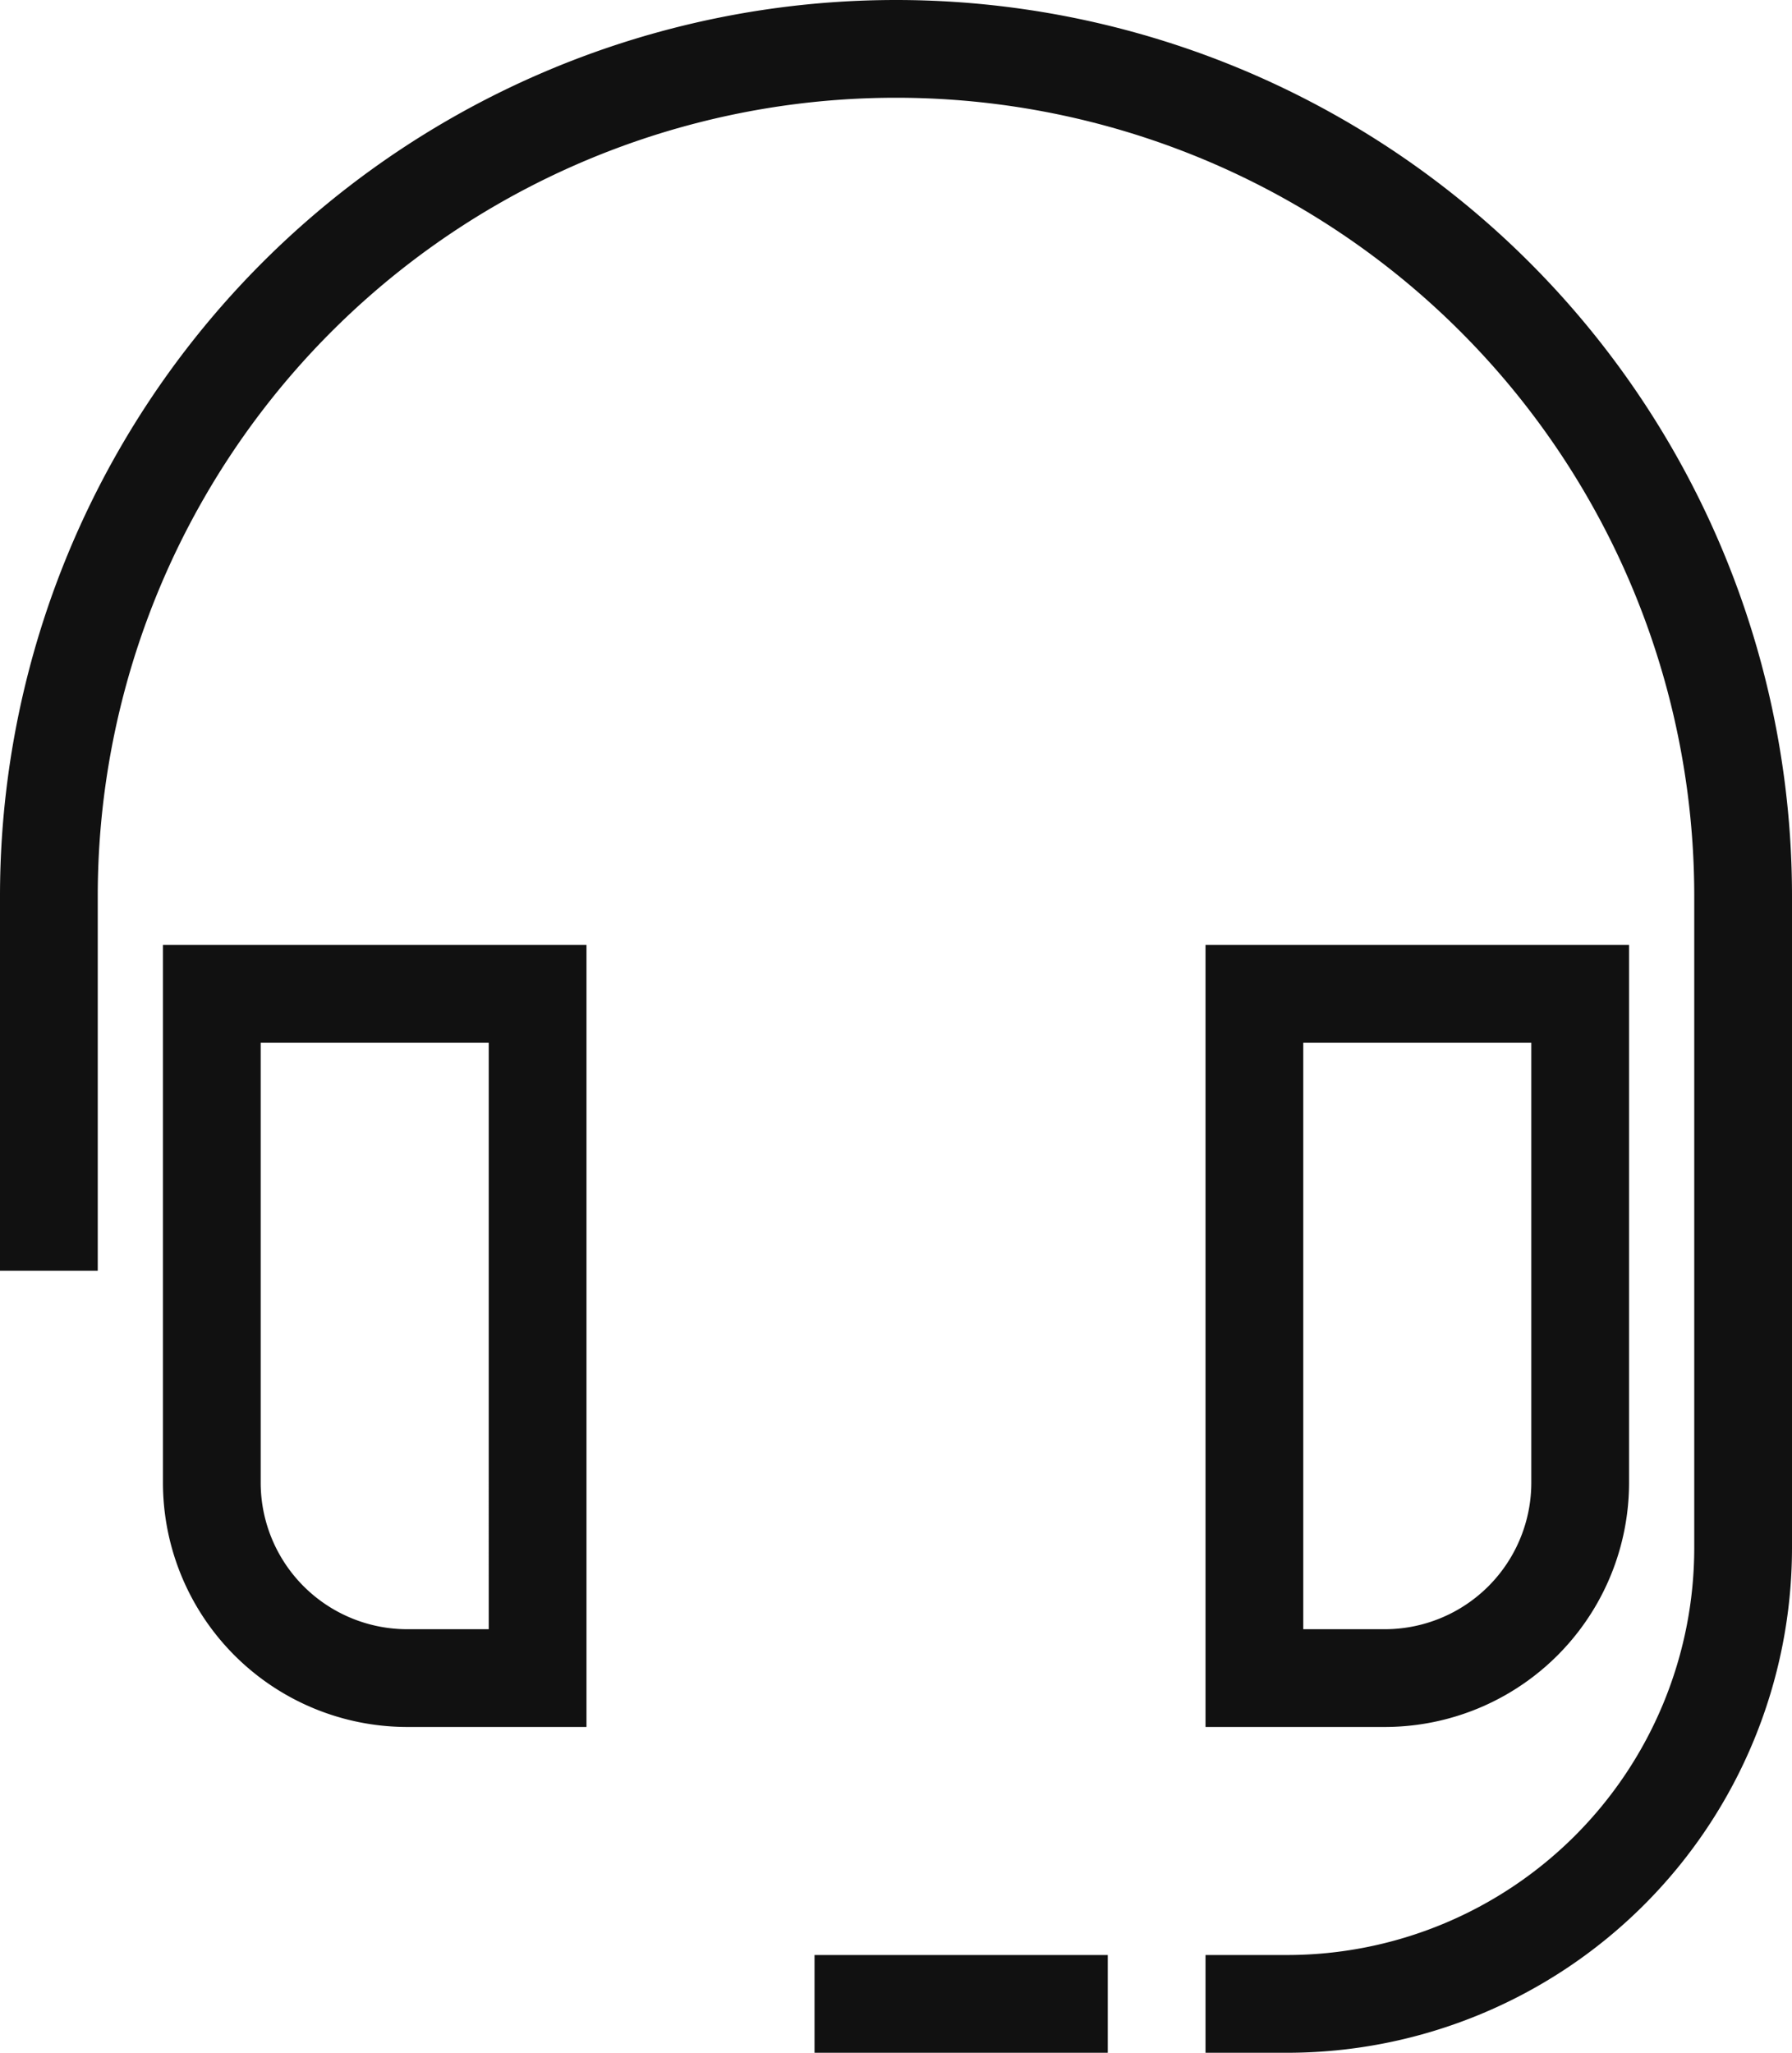
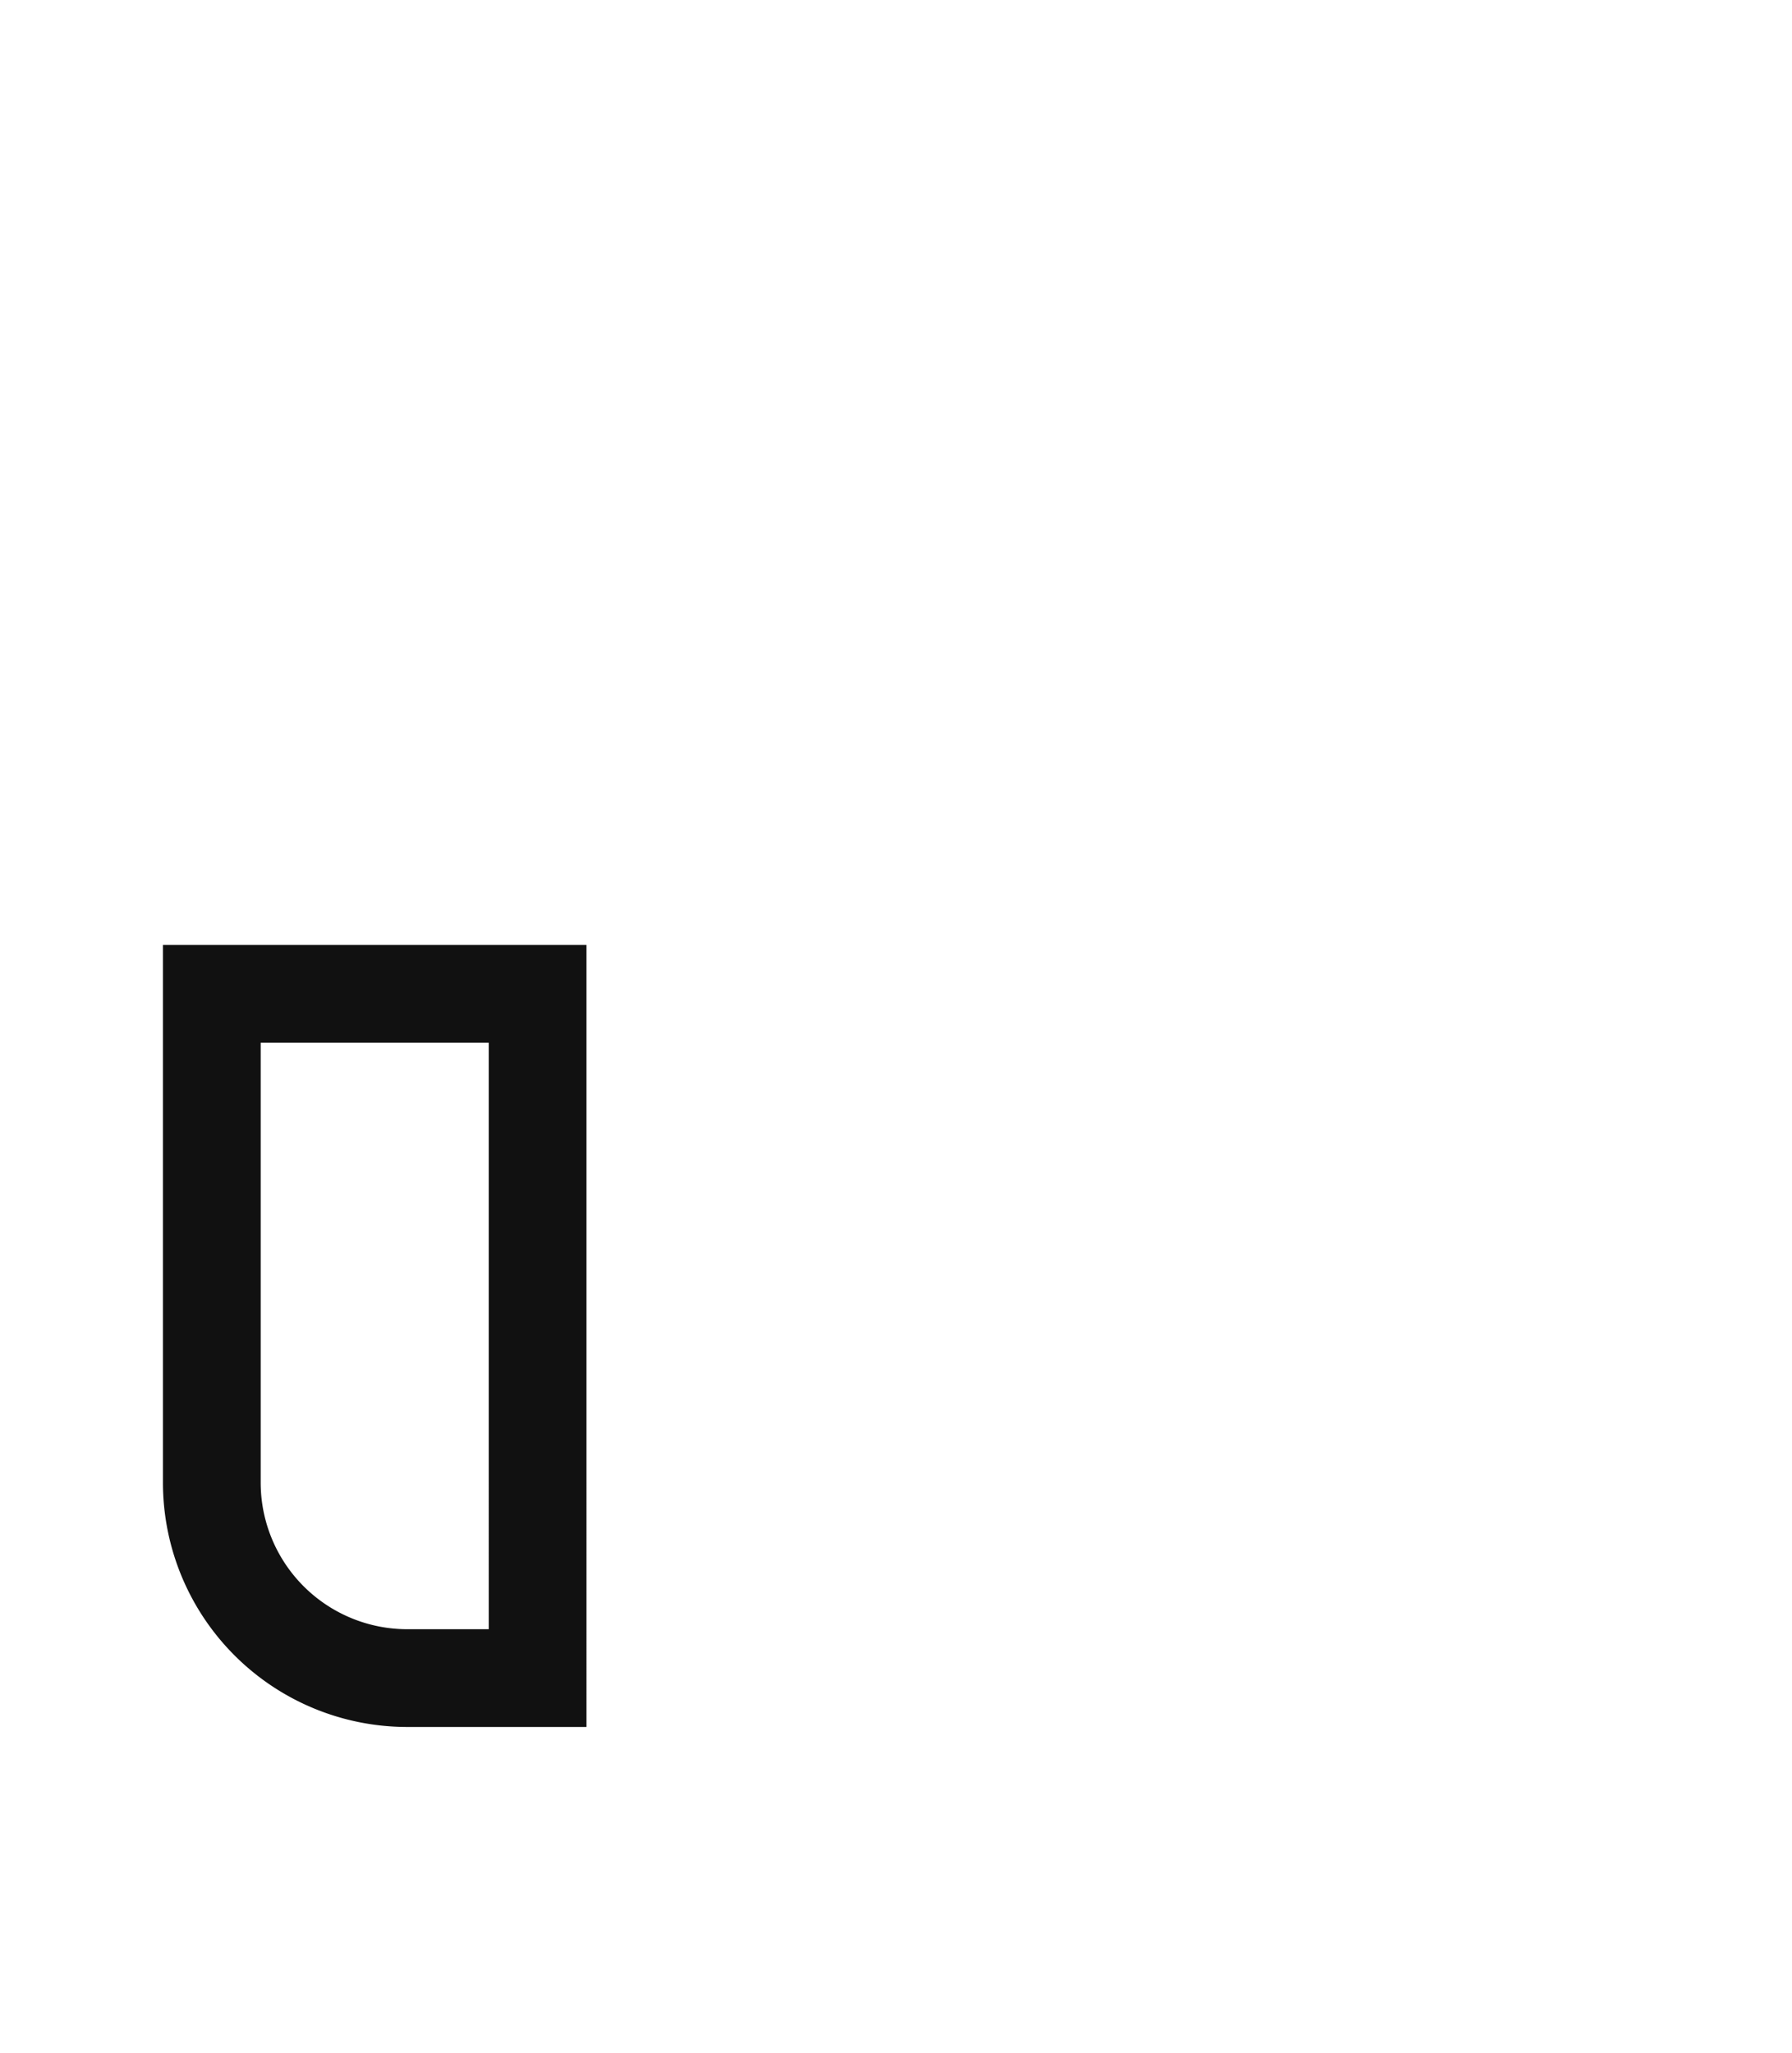
<svg xmlns="http://www.w3.org/2000/svg" viewBox="329.5 -469.5 18.333 21">
  <defs>
    <style>
      .cls-1 {
        fill: none;
        stroke: #111;
        stroke-linecap: square;
        stroke-miterlimit: 10;
      }
    </style>
  </defs>
  <g id="headset" transform="translate(324 -471)">
    <path id="Path_873" data-name="Path 873" class="cls-1" d="M14.333,31H11v5a2,2,0,0,0,2,2h1.333Z" transform="translate(-3.333 -19.333)" />
-     <path id="Path_874" data-name="Path 874" class="cls-1" d="M46.333,31H43v7h1.333a2,2,0,0,0,2-2Z" transform="translate(-24.667 -19.333)" />
-     <path id="Path_875" data-name="Path 875" class="cls-1" d="M18.333,22h.333a4.667,4.667,0,0,0,4.667-4.667V10.667A8.667,8.667,0,0,0,14.667,2h0A8.667,8.667,0,0,0,6,10.667V14" />
-     <line id="Line_19" data-name="Line 19" class="cls-1" x1="2" transform="translate(14.333 22)" />
  </g>
</svg>